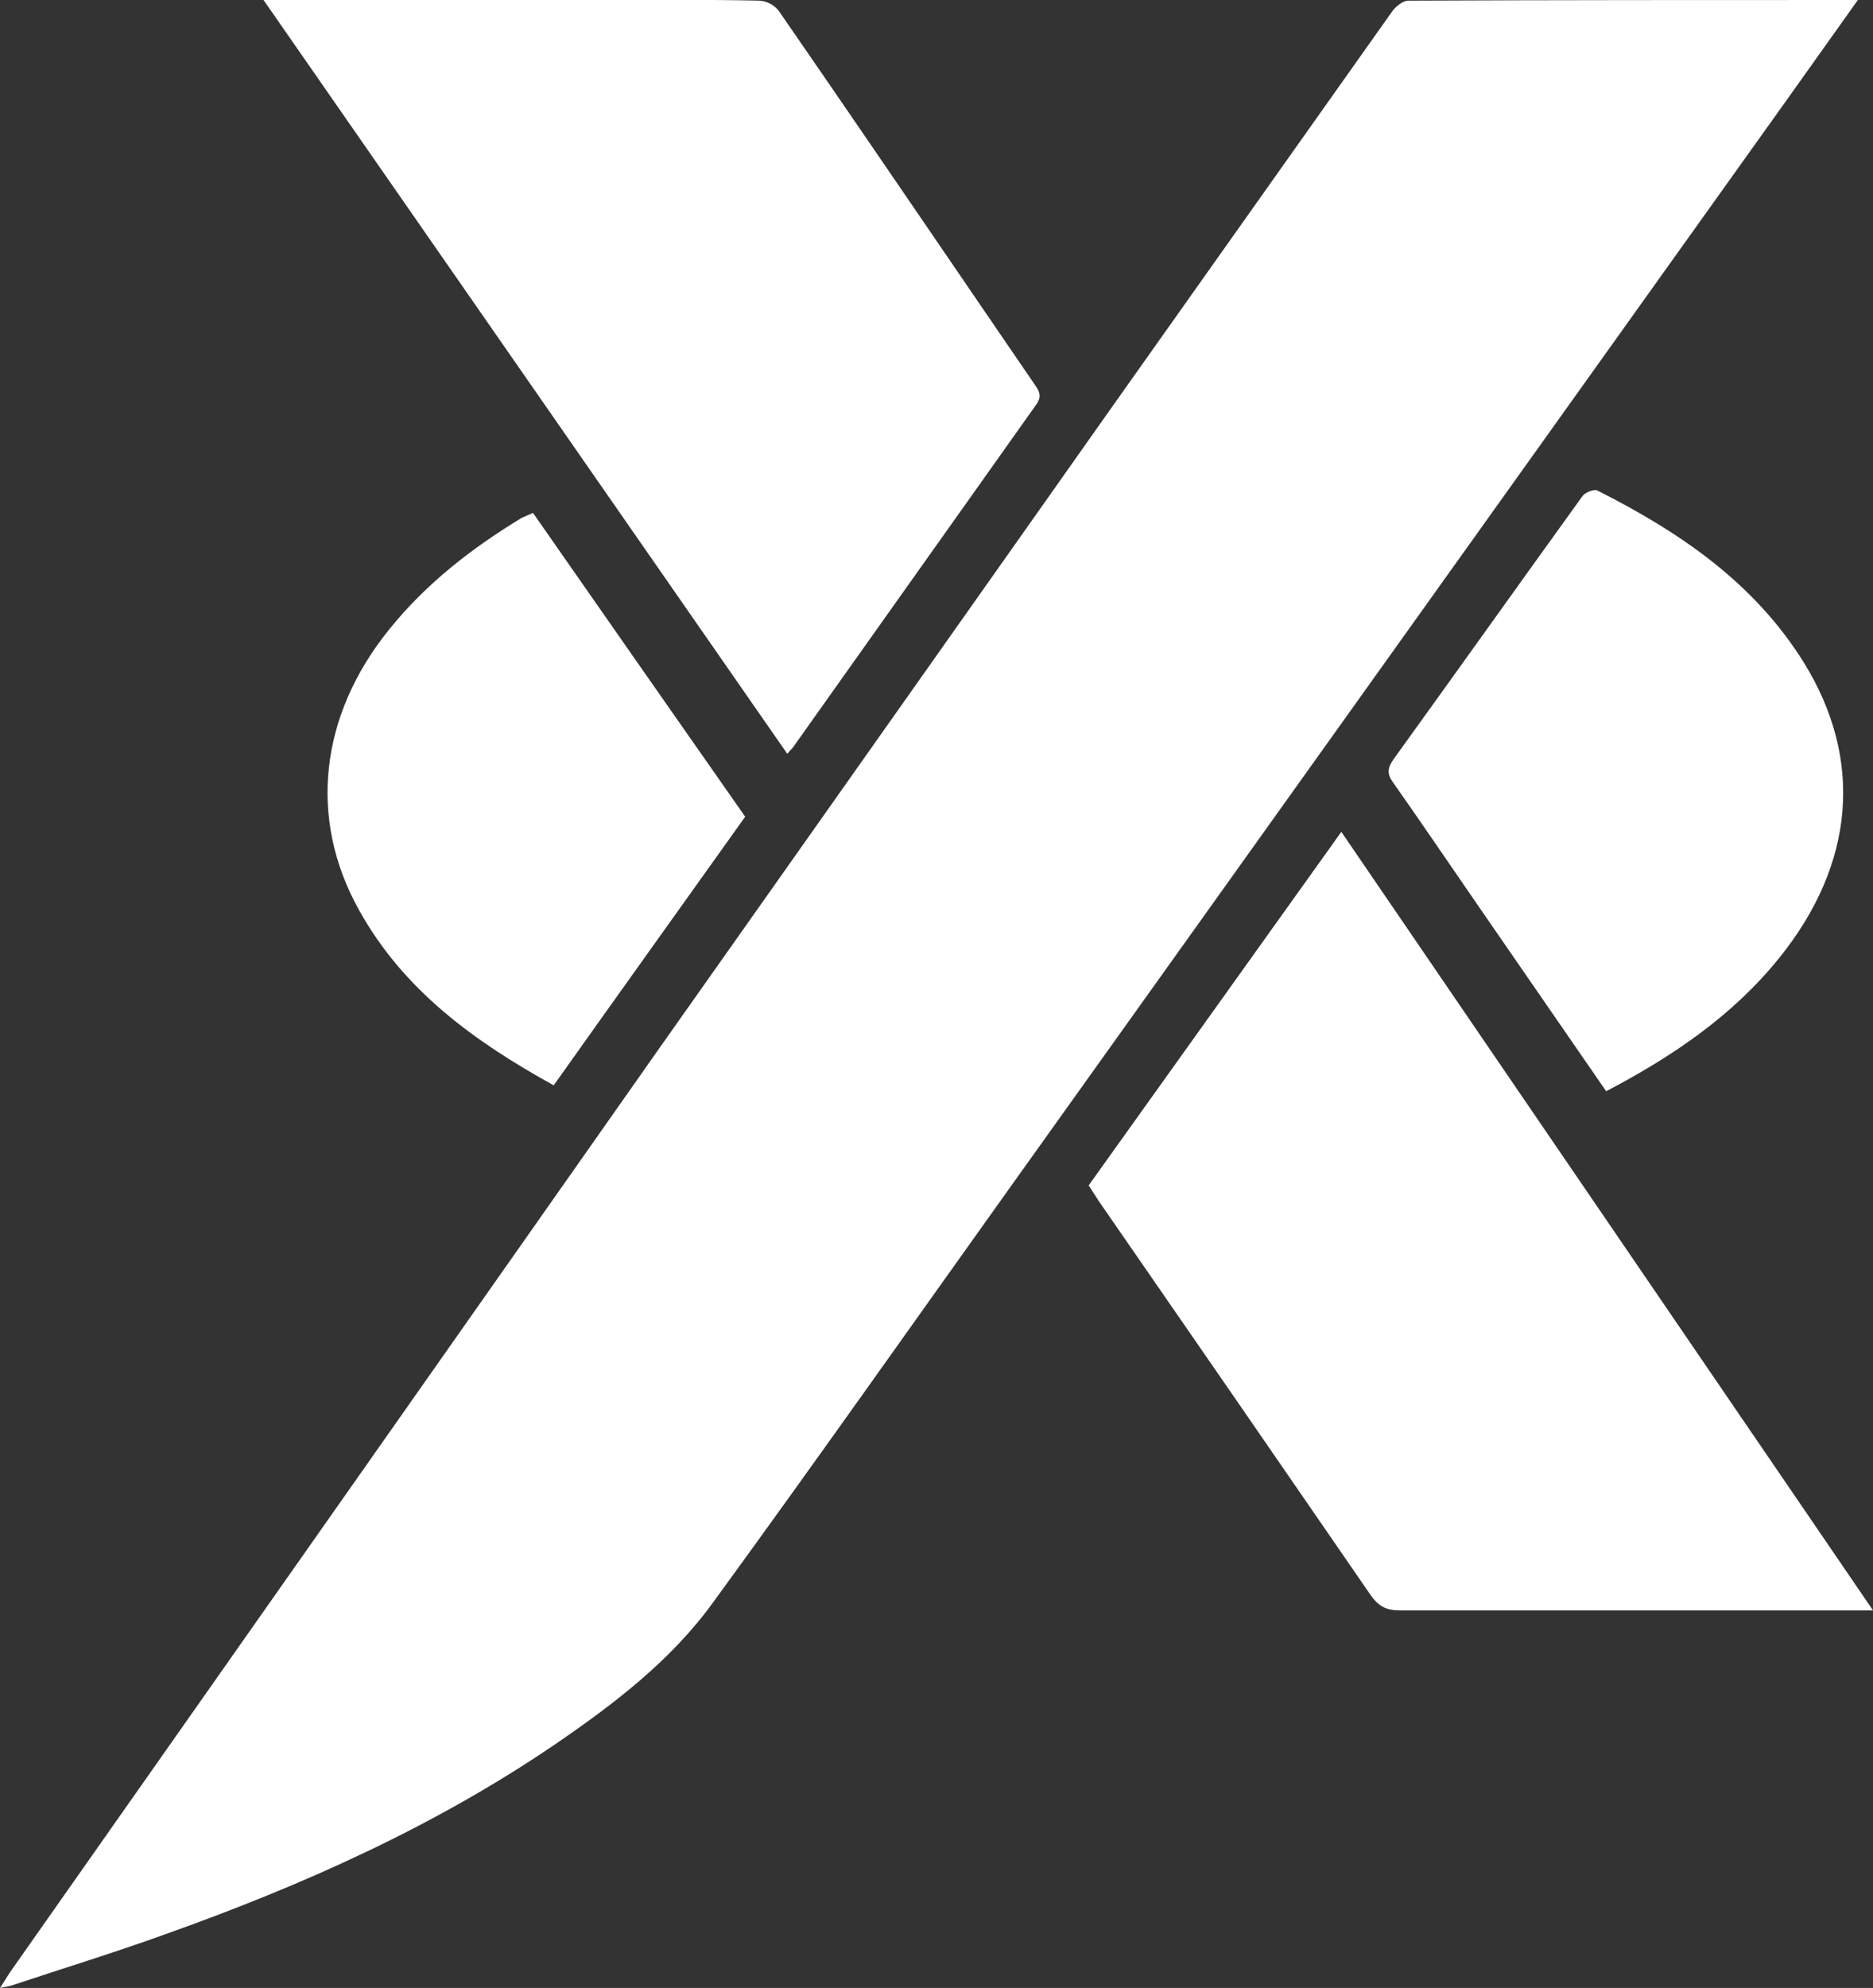
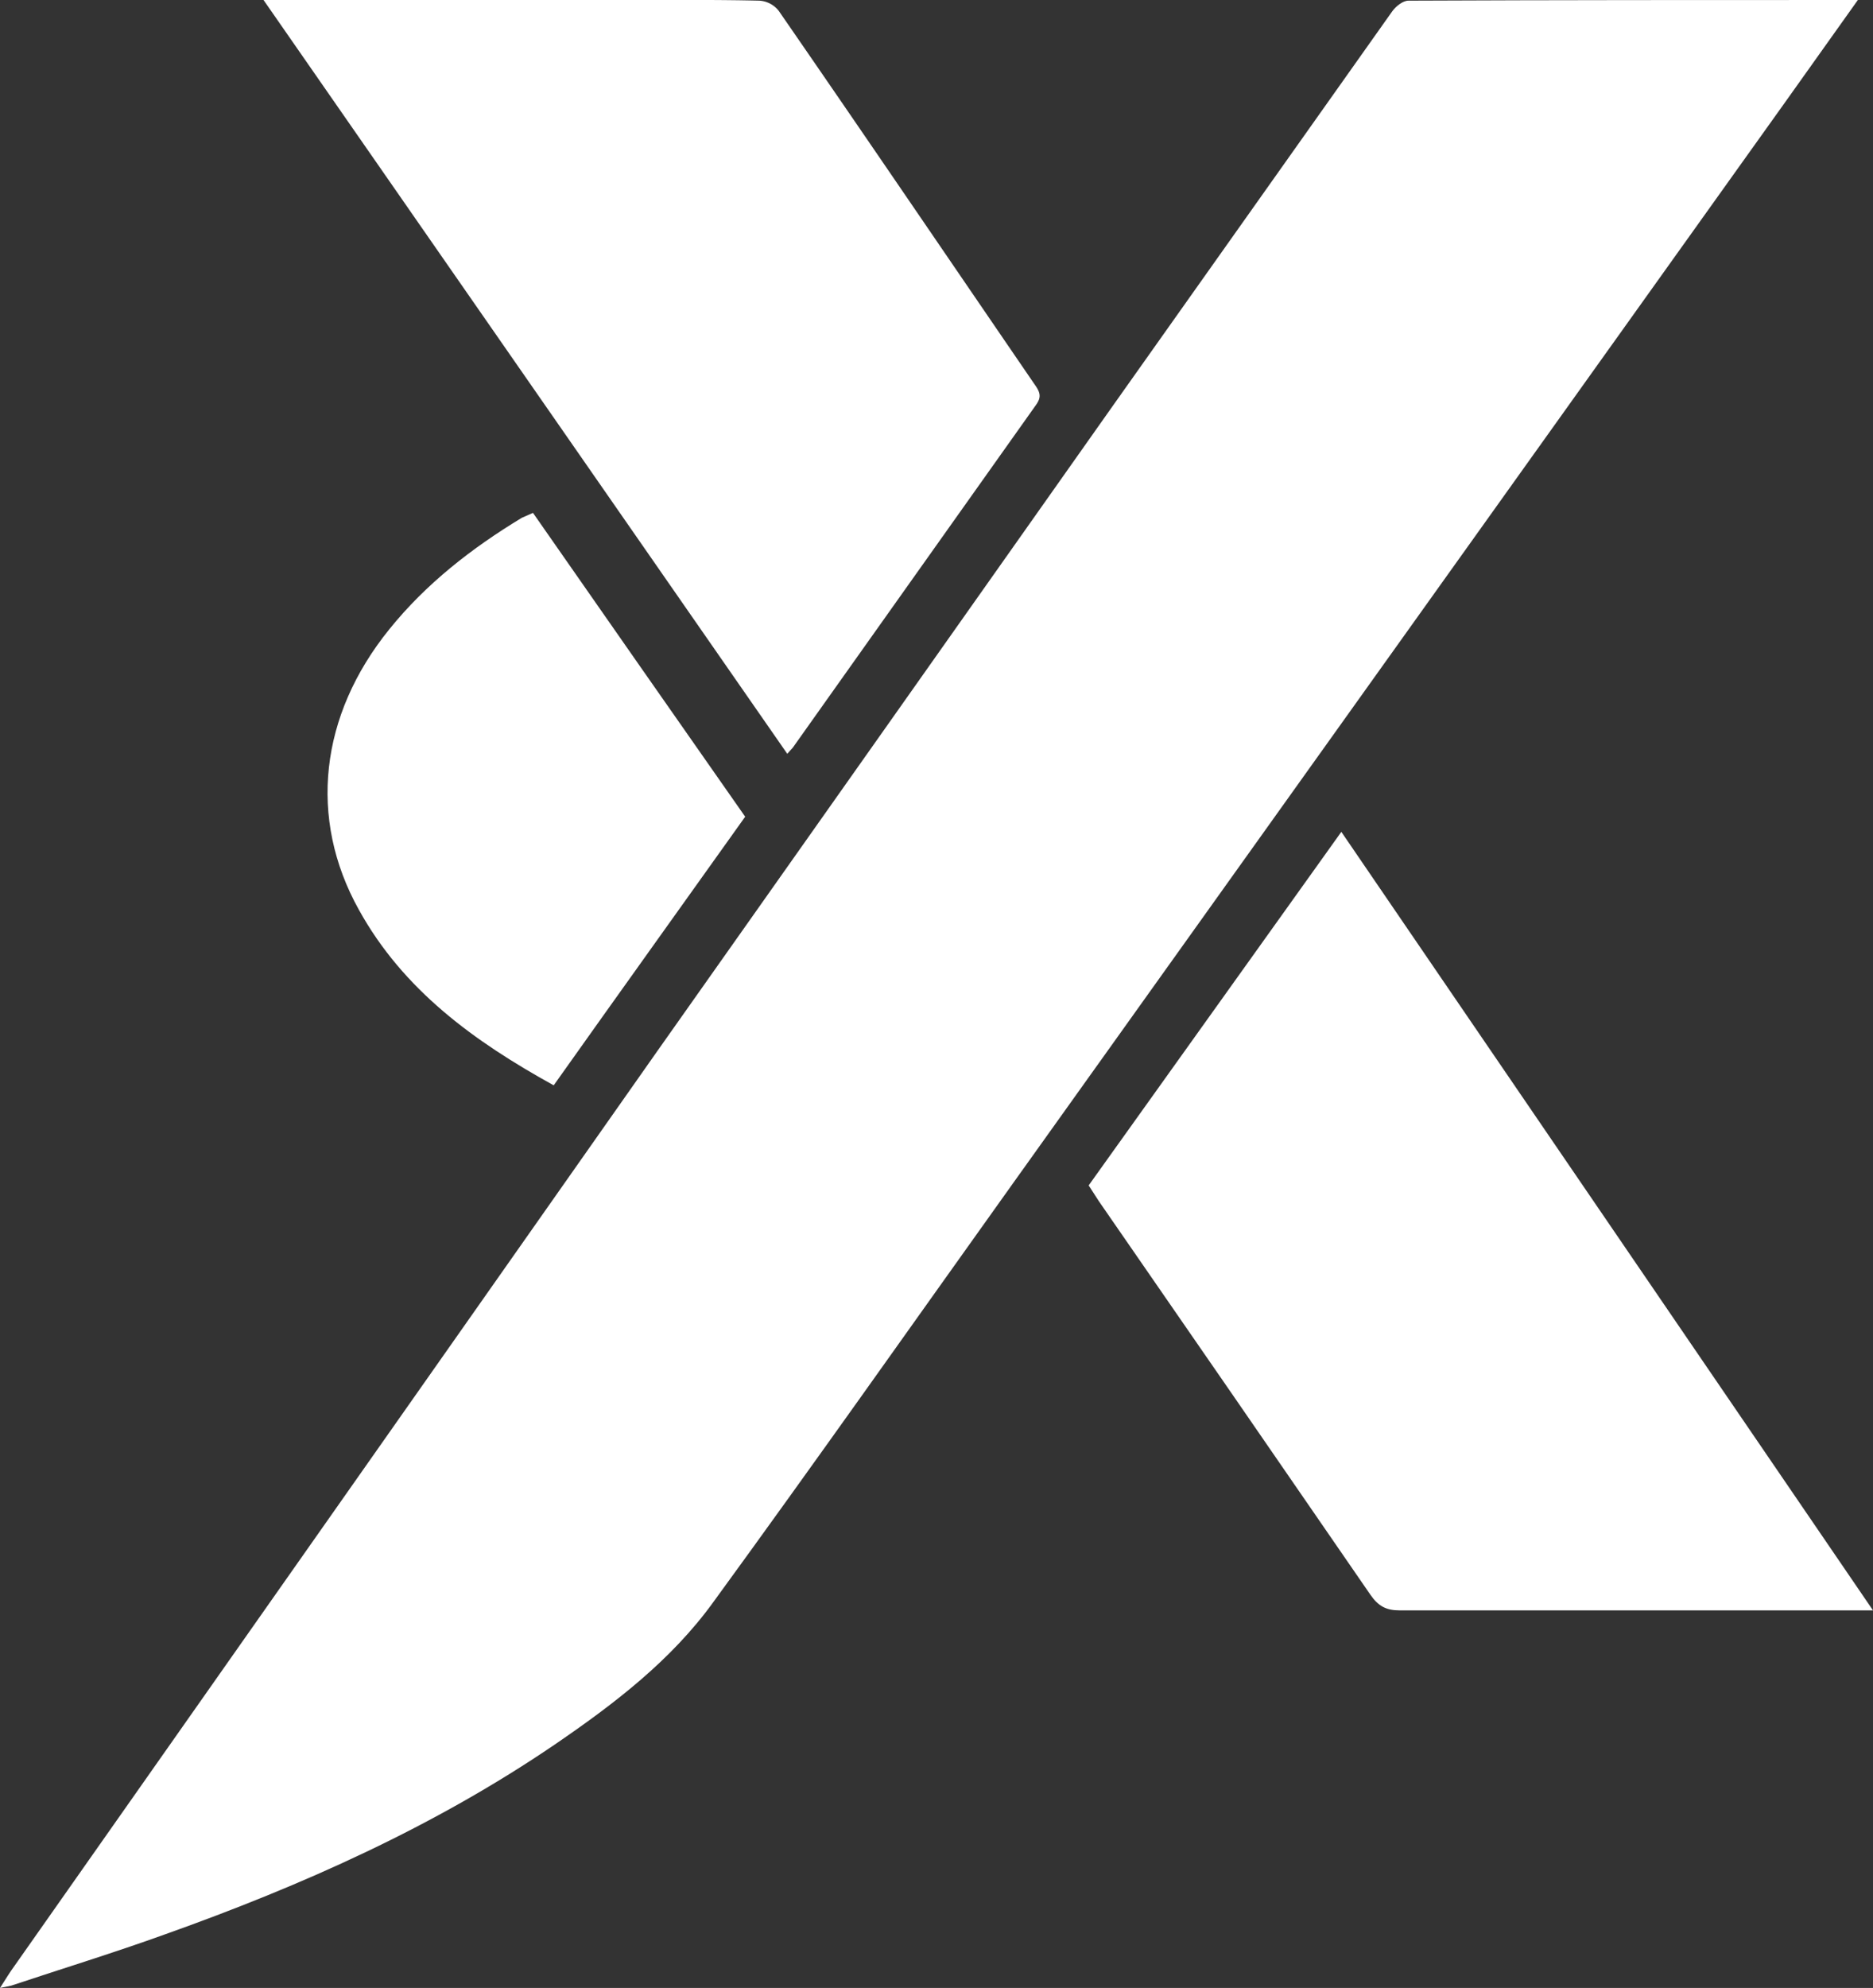
<svg xmlns="http://www.w3.org/2000/svg" viewBox="0 0 569.3 603.9">
  <rect x="0" y="0" width="569.3" height="603.9" fill="#333333" stroke="none" />
  <defs>
    <style>.a79a5757-536f-4b94-a967-b6de72ac796f{fill:#fff;}</style>
  </defs>
  <g id="b80bd5a8-205a-4ef6-af2b-4cbf3a9b9536" data-name="Capa 2">
    <g id="bd303123-02cb-486b-98d1-782dd6e77cff" data-name="Capa 1">
      <path class="a79a5757-536f-4b94-a967-b6de72ac796f" d="M564.7,0l-22,30.9L307.8,359.6c-30.3,42.4-60.3,85-91,127.1-12.8,17.7-30.1,30.9-48.1,43.2-36.7,25-76.9,42.9-118.5,57.7C34.7,593.2,19,598,3.4,603.2l-3.4.7c1.8-2.8,3-4.8,4.4-6.7L200,319,338.3,123.2,423.2,3.4c1.1-1.5,3.2-3.2,4.9-3.2C473.2,0,518.4,0,564.7,0Z" />
      <path class="a79a5757-536f-4b94-a967-b6de72ac796f" d="M569.3,489.2H425.4c-4.1,0-6.5-1.3-8.9-4.8Q375.4,424.7,334,364.9l-3.1-4.8,76.8-107.4Z" />
      <path class="a79a5757-536f-4b94-a967-b6de72ac796f" d="M80.1,0H192.8c12.6,0,25.3-.1,38,.2a8.1,8.1,0,0,1,5.9,3.1c26.2,37.9,52.1,76,78.2,114.1,1.4,2.1,1.5,3.5,0,5.6L241.2,226.8c-.4.6-.9,1-1.9,2.2Z" />
-       <path class="a79a5757-536f-4b94-a967-b6de72ac796f" d="M488.2,331.5l-38.6-55.9c-8.7-12.6-17.3-25.3-26.1-37.8-2-2.7-1.8-4.5.1-7.2,19.2-26.6,38.2-53.3,57.4-79.9.8-1.1,3.5-2.2,4.5-1.7,25,12.6,47.7,28,62.8,52.3,18.2,29.4,15.5,61.2-7.5,89.7C526.6,308.6,508.4,320.9,488.2,331.5Z" />
      <path class="a79a5757-536f-4b94-a967-b6de72ac796f" d="M226.5,248.1c-19.6,27.5-38.9,54.4-58.2,81.6-24.1-13.3-45.7-28.9-59.2-53.3-15.5-27.8-11.9-59.1,9.2-85.2,11.2-13.9,25.1-24.7,40.3-33.9l3.4-1.5C183.5,186.6,204.9,217.3,226.5,248.1Z" />
    </g>
  </g>
</svg>